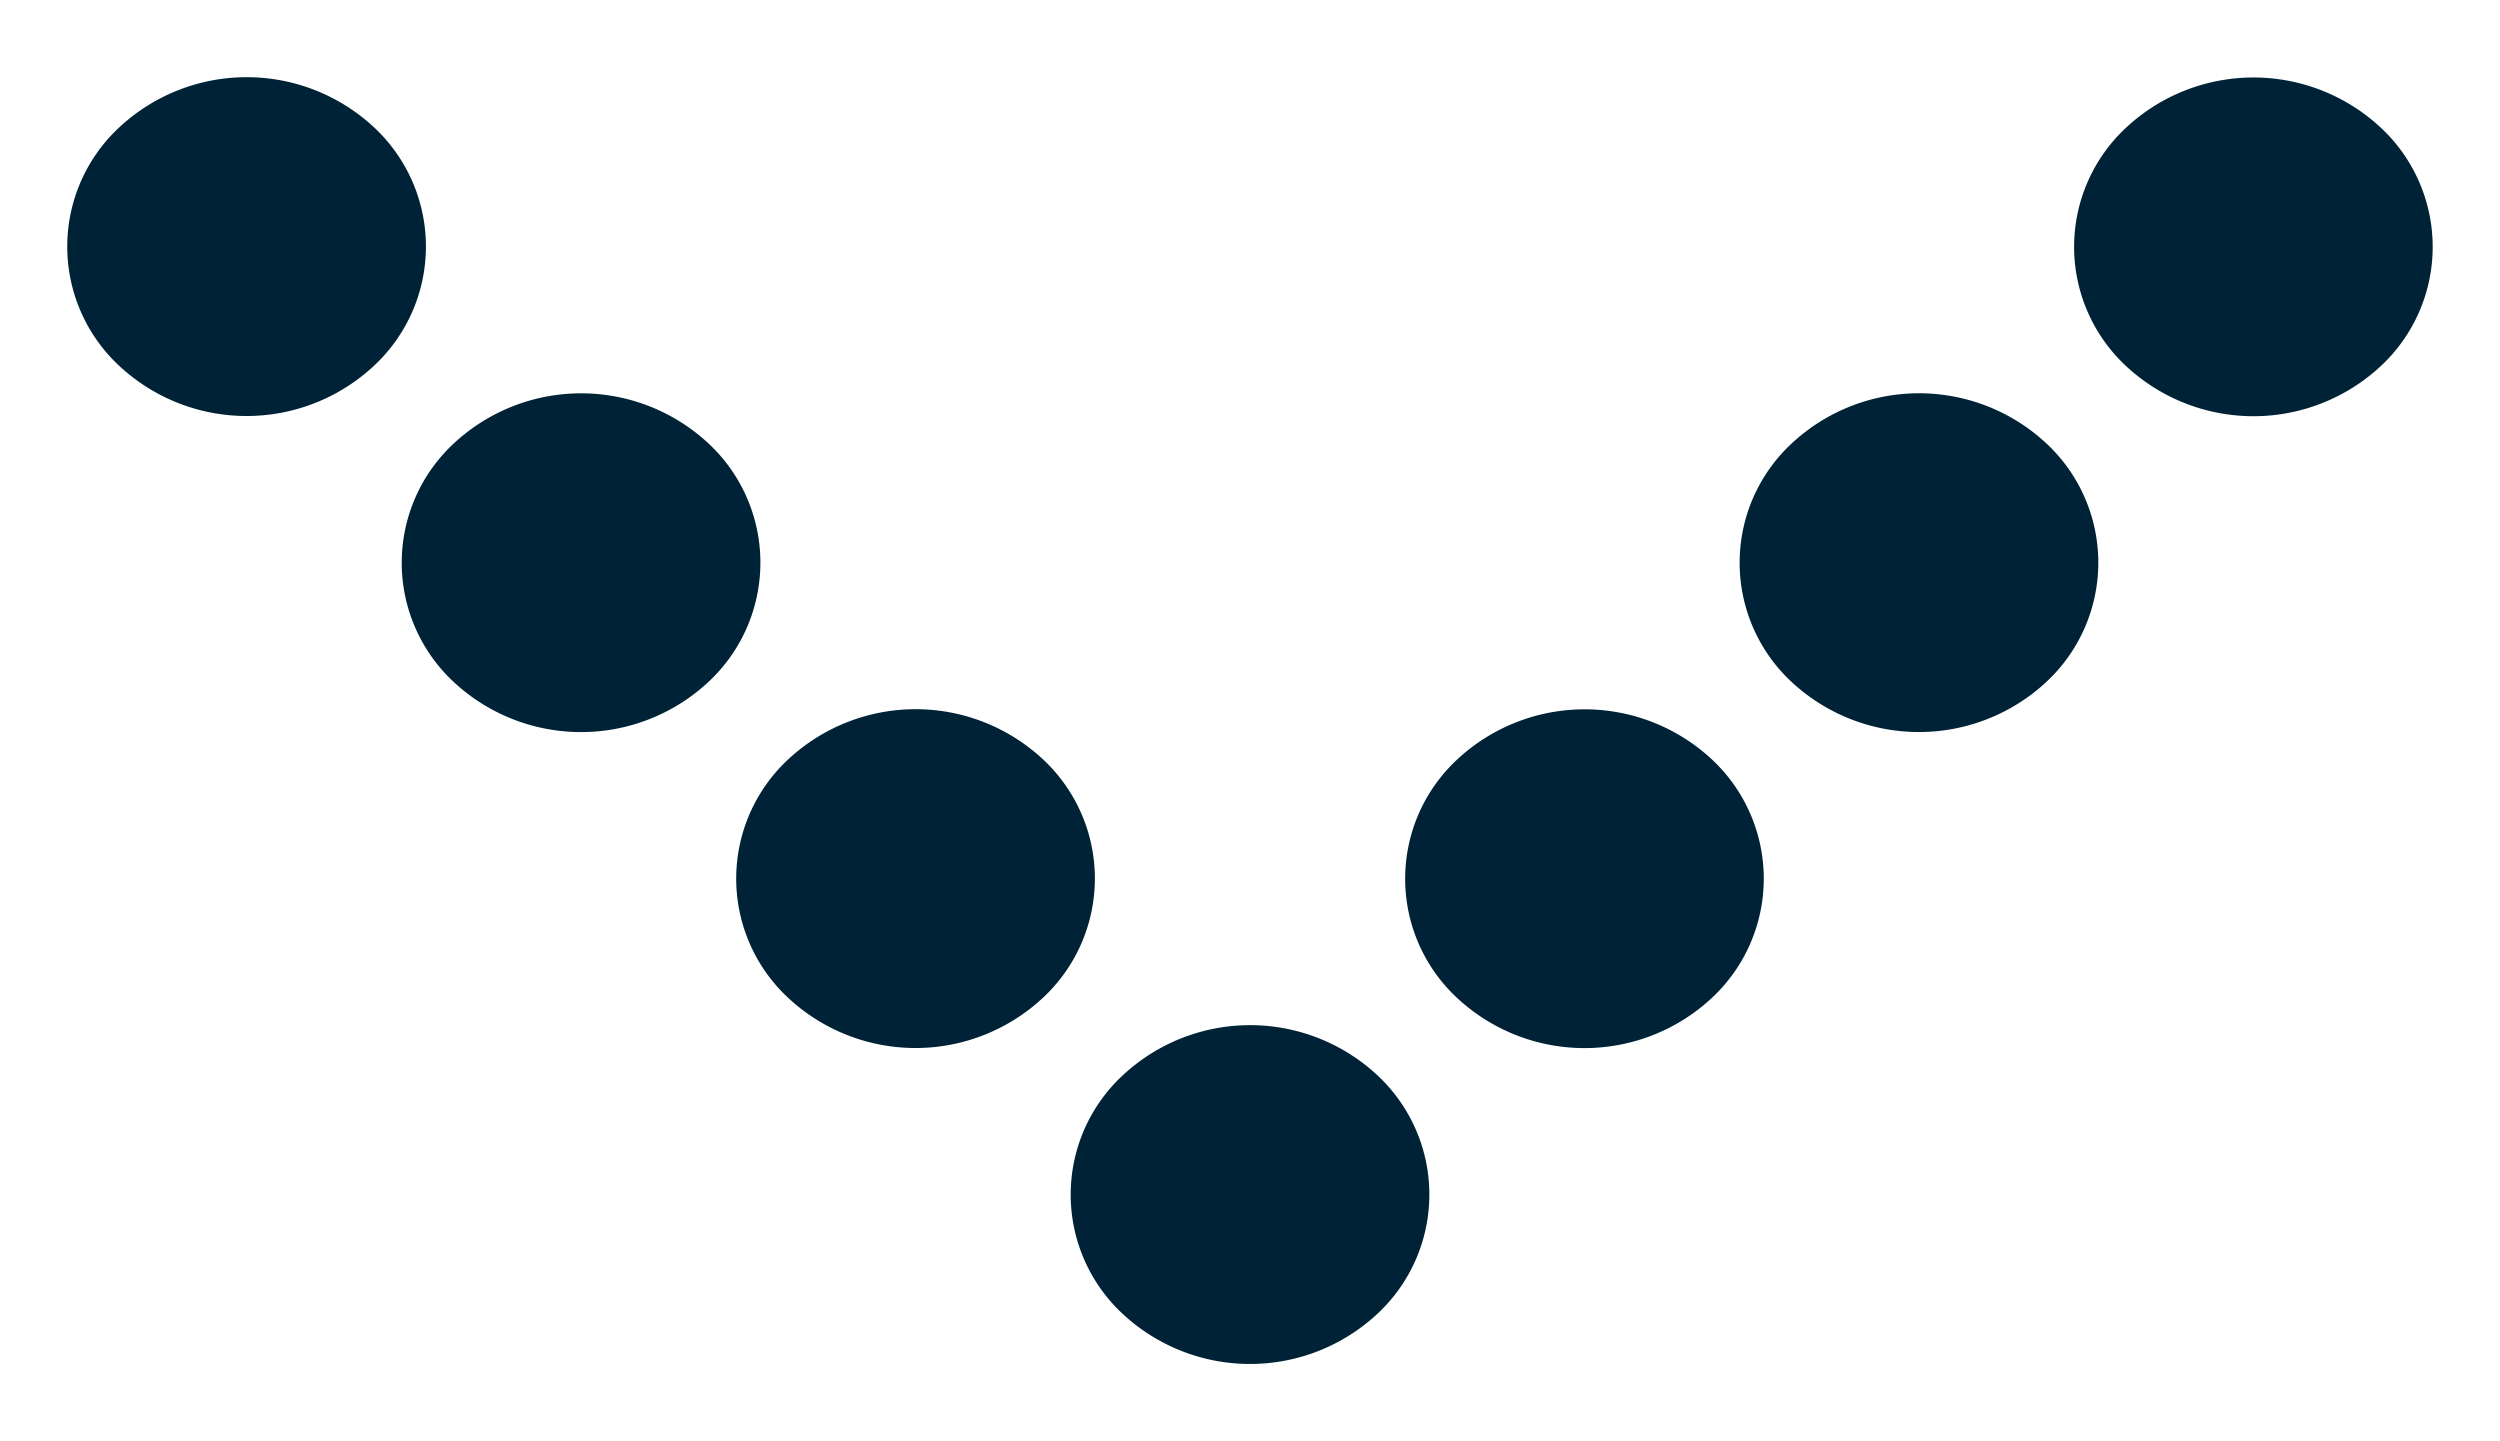
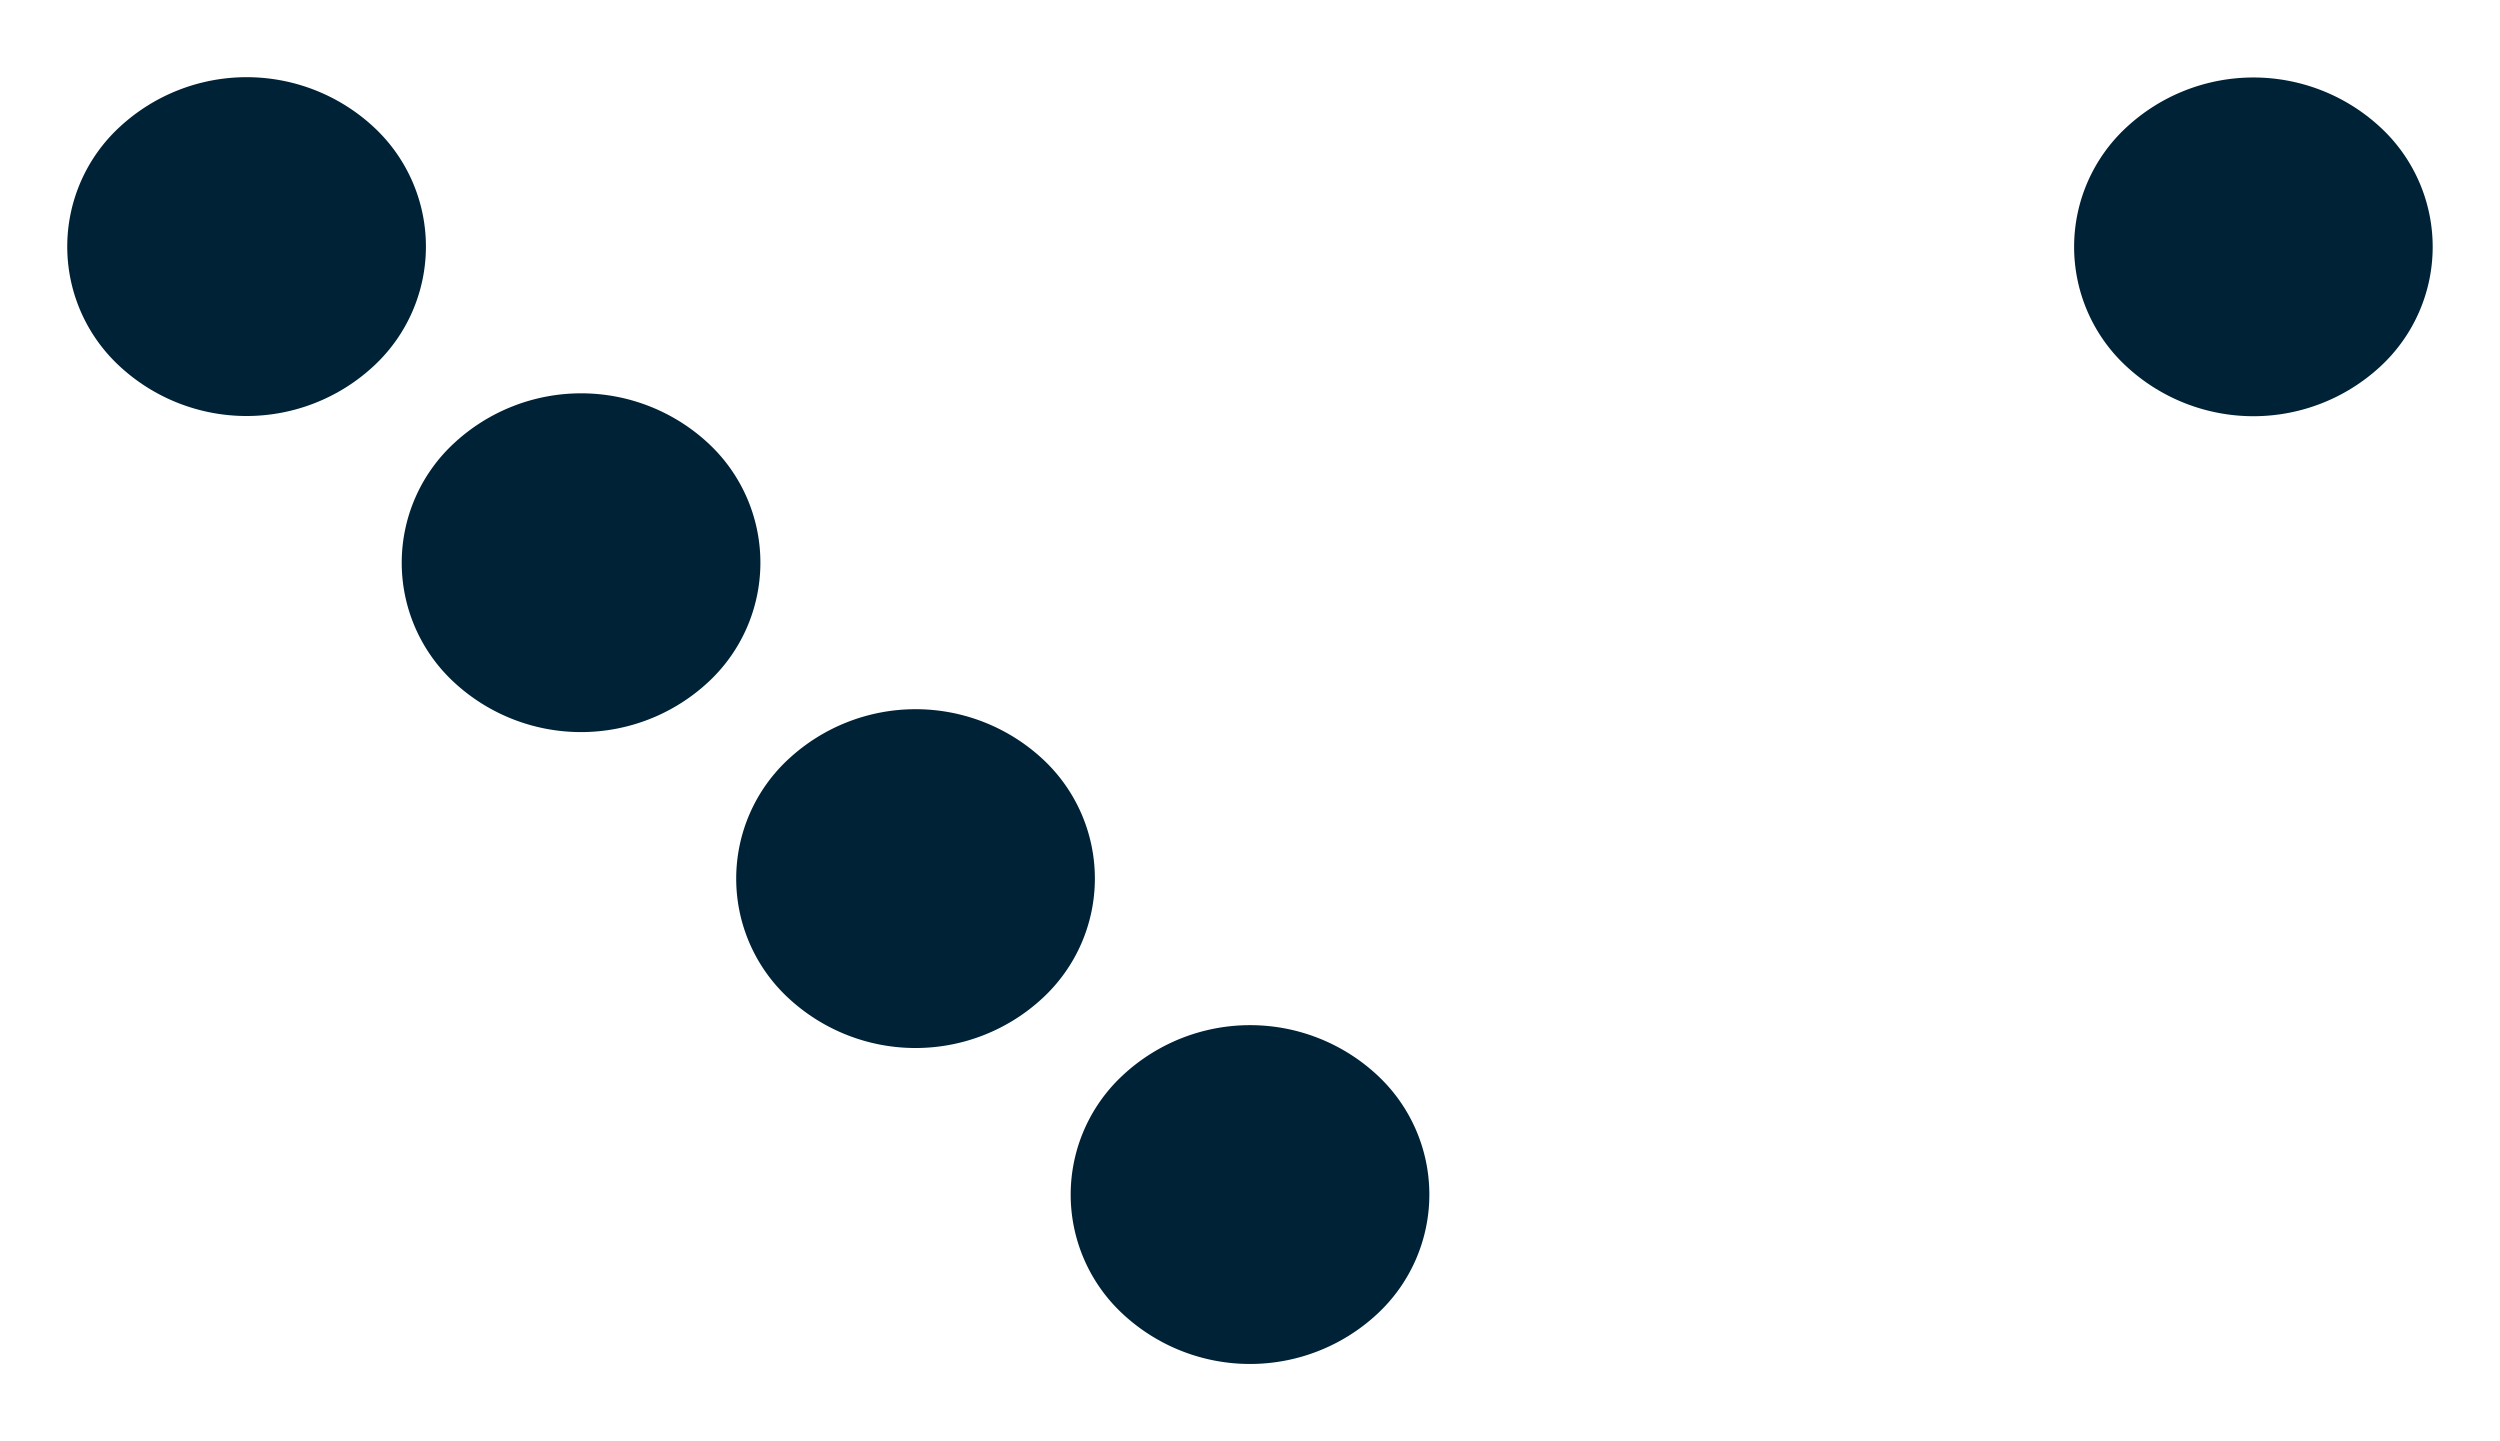
<svg xmlns="http://www.w3.org/2000/svg" width="19.082" height="11" viewBox="0 0 19.082 11">
  <g id="Gruppe_4" data-name="Gruppe 4" transform="translate(0 -1055) rotate(-90)">
    <path id="Pfad_42074" data-name="Pfad 42074" d="M2.661,1.293A1.242,1.242,0,0,0,1.369,0,1.426,1.426,0,0,0,0,1.369,1.243,1.243,0,0,0,1.294,2.661,1.425,1.425,0,0,0,2.661,1.293Z" transform="translate(-1058.766 17.2) rotate(-45)" fill="#002236" />
-     <path id="Pfad_42075" data-name="Pfad 42075" d="M2.661,1.294A1.242,1.242,0,0,0,1.369,0,1.427,1.427,0,0,0,0,1.369,1.243,1.243,0,0,0,1.294,2.662,1.425,1.425,0,0,0,2.661,1.294Z" transform="translate(-1061.177 14.647) rotate(-45)" fill="#002236" />
-     <path id="Pfad_42076" data-name="Pfad 42076" d="M2.661,1.293A1.242,1.242,0,0,0,1.369,0,1.426,1.426,0,0,0,0,1.369,1.244,1.244,0,0,0,1.294,2.662,1.426,1.426,0,0,0,2.661,1.293Z" transform="translate(-1063.589 12.094) rotate(-45)" fill="#002236" />
    <path id="Pfad_42077" data-name="Pfad 42077" d="M2.661,1.293A1.242,1.242,0,0,0,1.369,0,1.426,1.426,0,0,0,0,1.368,1.243,1.243,0,0,0,1.293,2.662,1.425,1.425,0,0,0,2.661,1.293Z" transform="translate(-1066 9.541) rotate(-45)" fill="#002236" />
    <path id="Pfad_42078" data-name="Pfad 42078" d="M2.661,1.293A1.242,1.242,0,0,0,1.368,0,1.425,1.425,0,0,0,0,1.368,1.243,1.243,0,0,0,1.293,2.662,1.426,1.426,0,0,0,2.661,1.293Z" transform="translate(-1063.588 6.988) rotate(-45)" fill="#002236" />
    <path id="Pfad_42079" data-name="Pfad 42079" d="M2.661,1.293A1.242,1.242,0,0,0,1.369,0,1.426,1.426,0,0,0,0,1.368,1.243,1.243,0,0,0,1.293,2.662,1.426,1.426,0,0,0,2.661,1.293Z" transform="translate(-1061.177 4.435) rotate(-45)" fill="#002236" />
    <path id="Pfad_42080" data-name="Pfad 42080" d="M2.661,1.293A1.242,1.242,0,0,0,1.368,0,1.425,1.425,0,0,0,0,1.368,1.243,1.243,0,0,0,1.293,2.662,1.426,1.426,0,0,0,2.661,1.293Z" transform="translate(-1058.764 1.882) rotate(-45)" fill="#002236" />
  </g>
</svg>